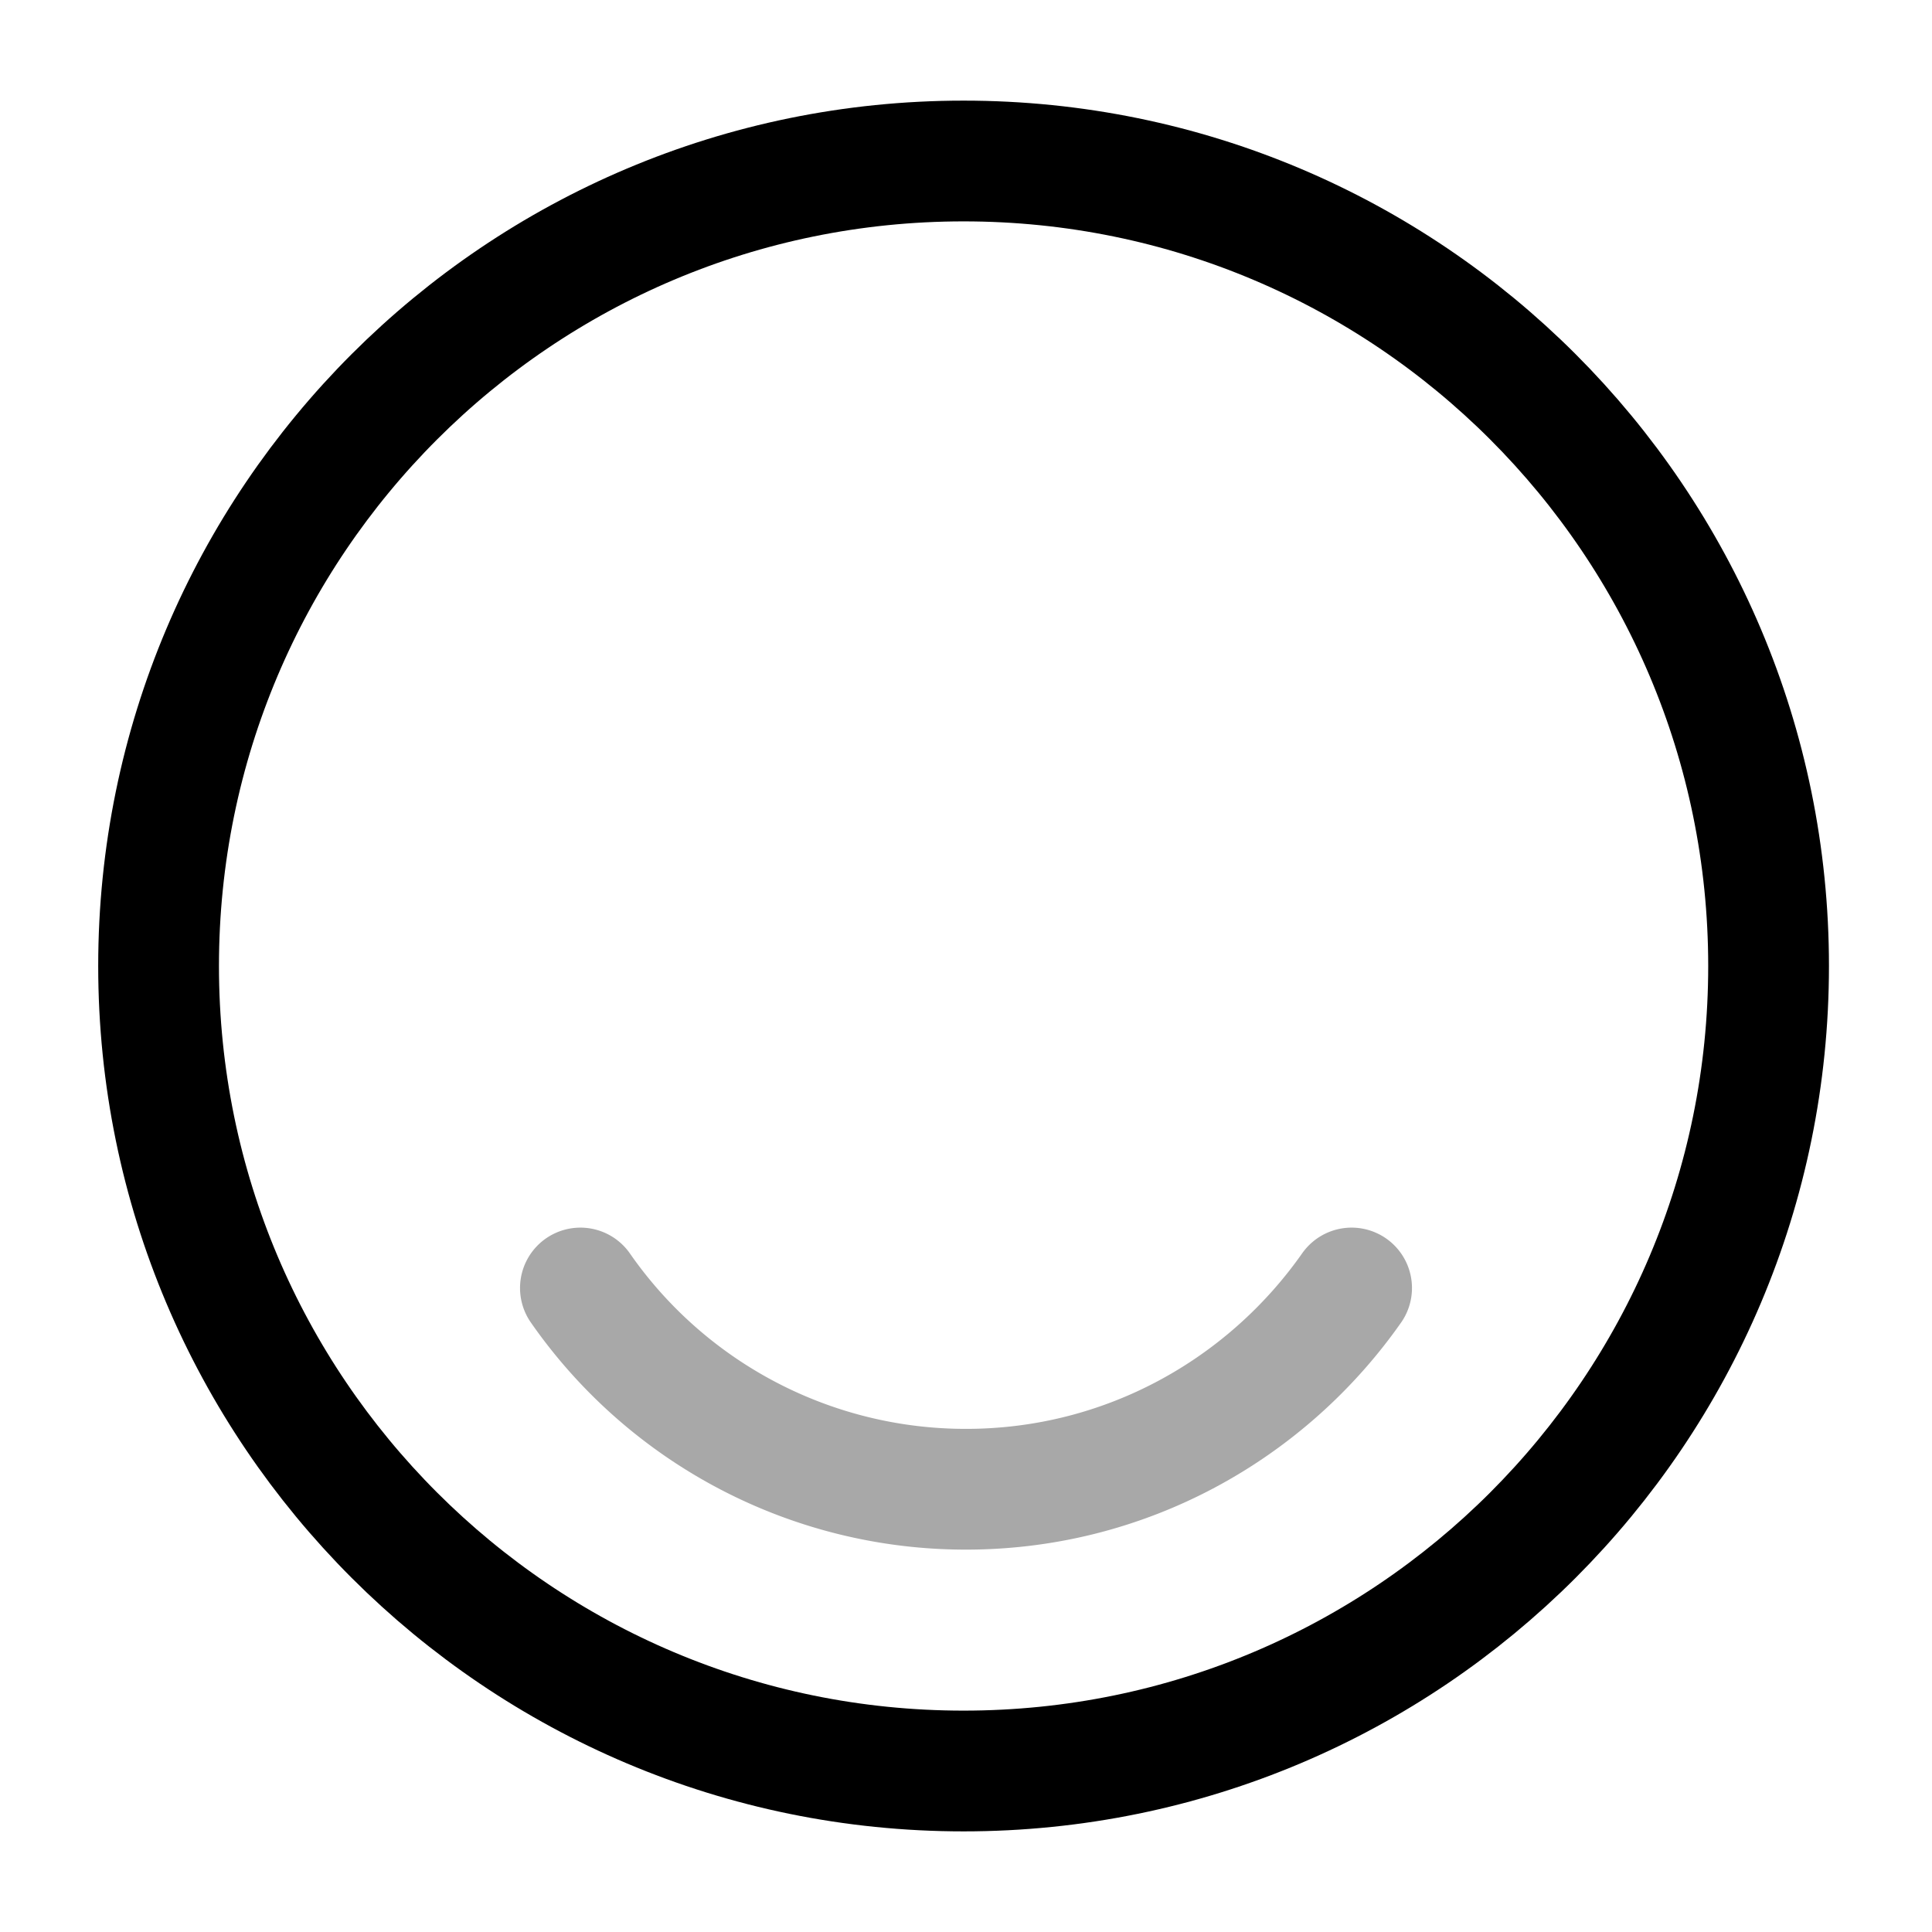
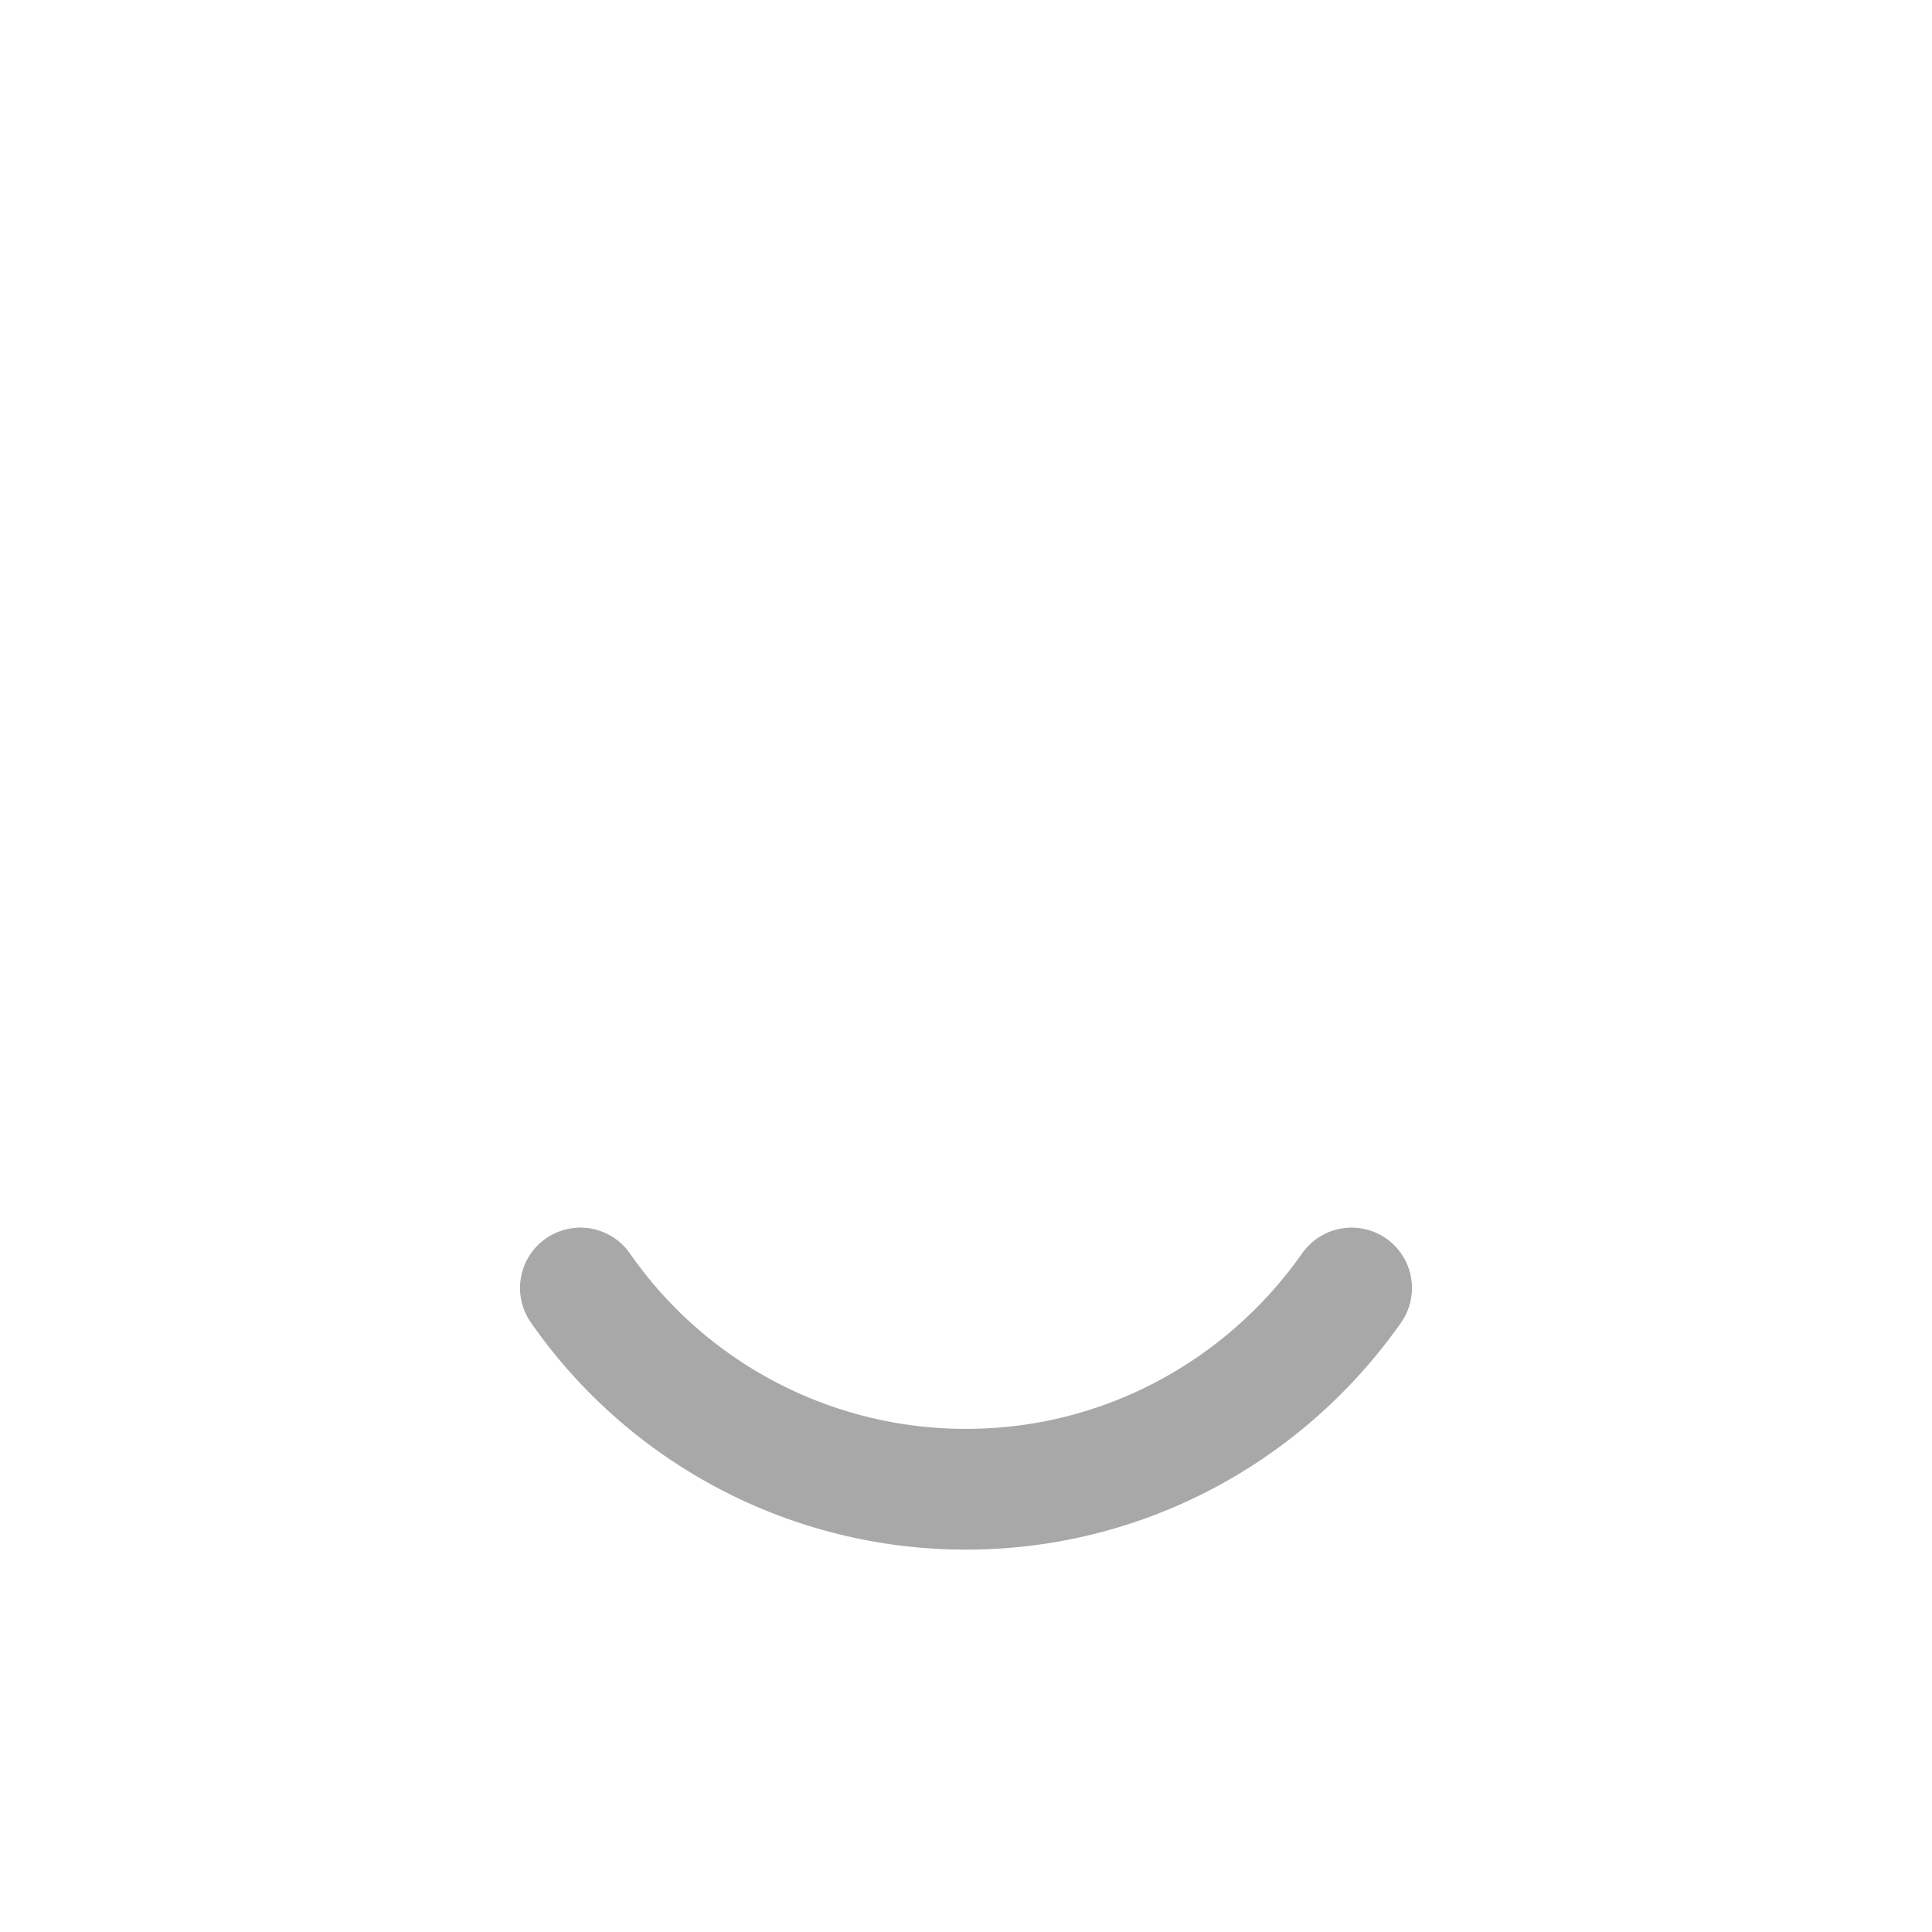
<svg xmlns="http://www.w3.org/2000/svg" fill="none" viewBox="0 0 24 24" stroke="currentColor" aria-hidden="true">
-   <path stroke-linecap="round" stroke-linejoin="round" stroke-width="1.5" d="M11.97 22c5.524 0 10-4.477 10-10s-4.476-10-10-10c-5.522 0-10 4.477-10 10s4.478 10 10 10z" />
  <path stroke-linecap="round" stroke-linejoin="round" stroke-width="1.5" d="M7.21 16A5.831 5.831 0 0012 18.5c1.98 0 3.73-.99 4.79-2.5" opacity=".34" />
</svg>